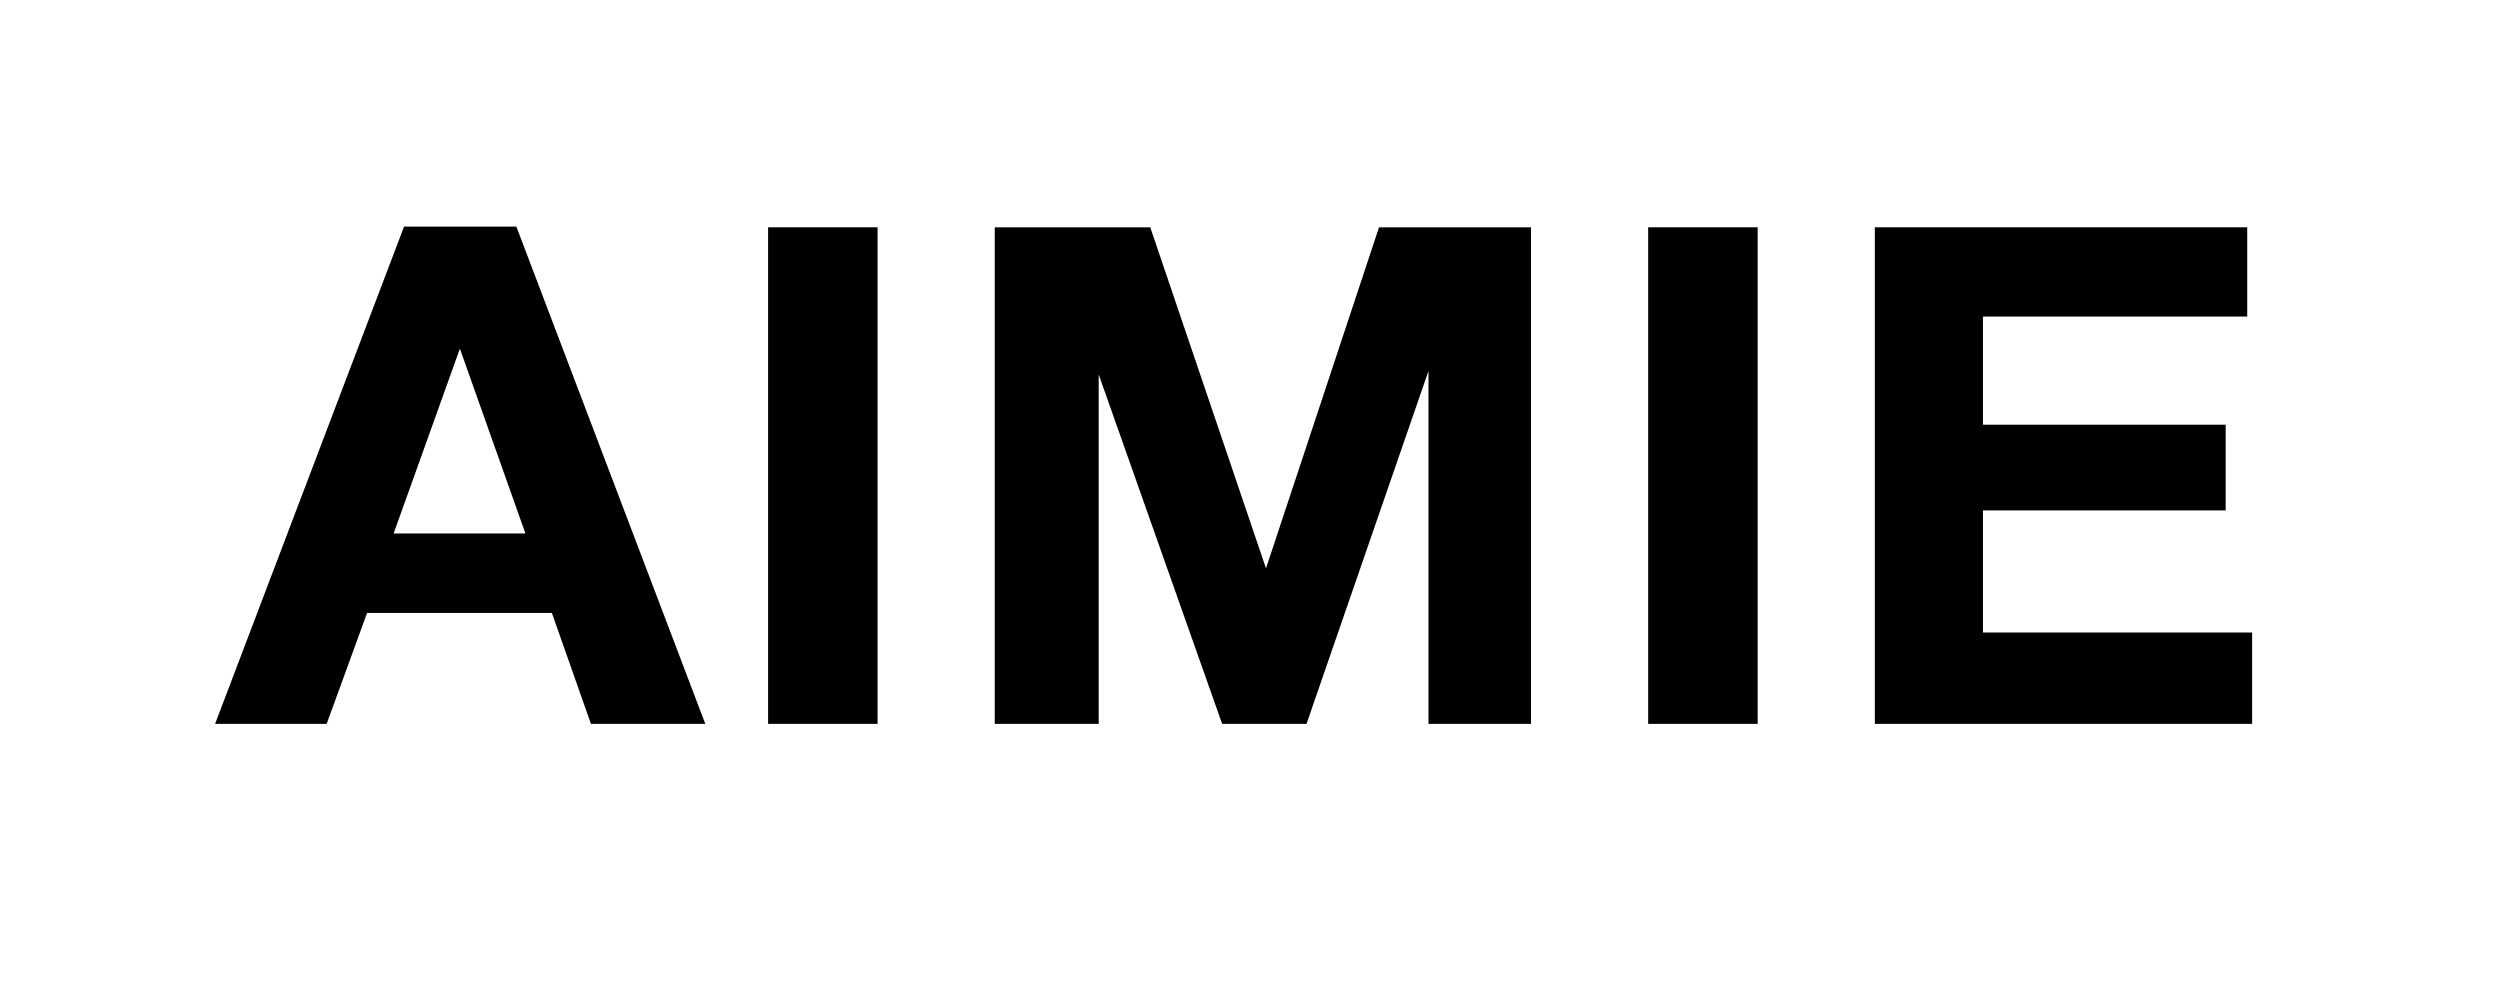
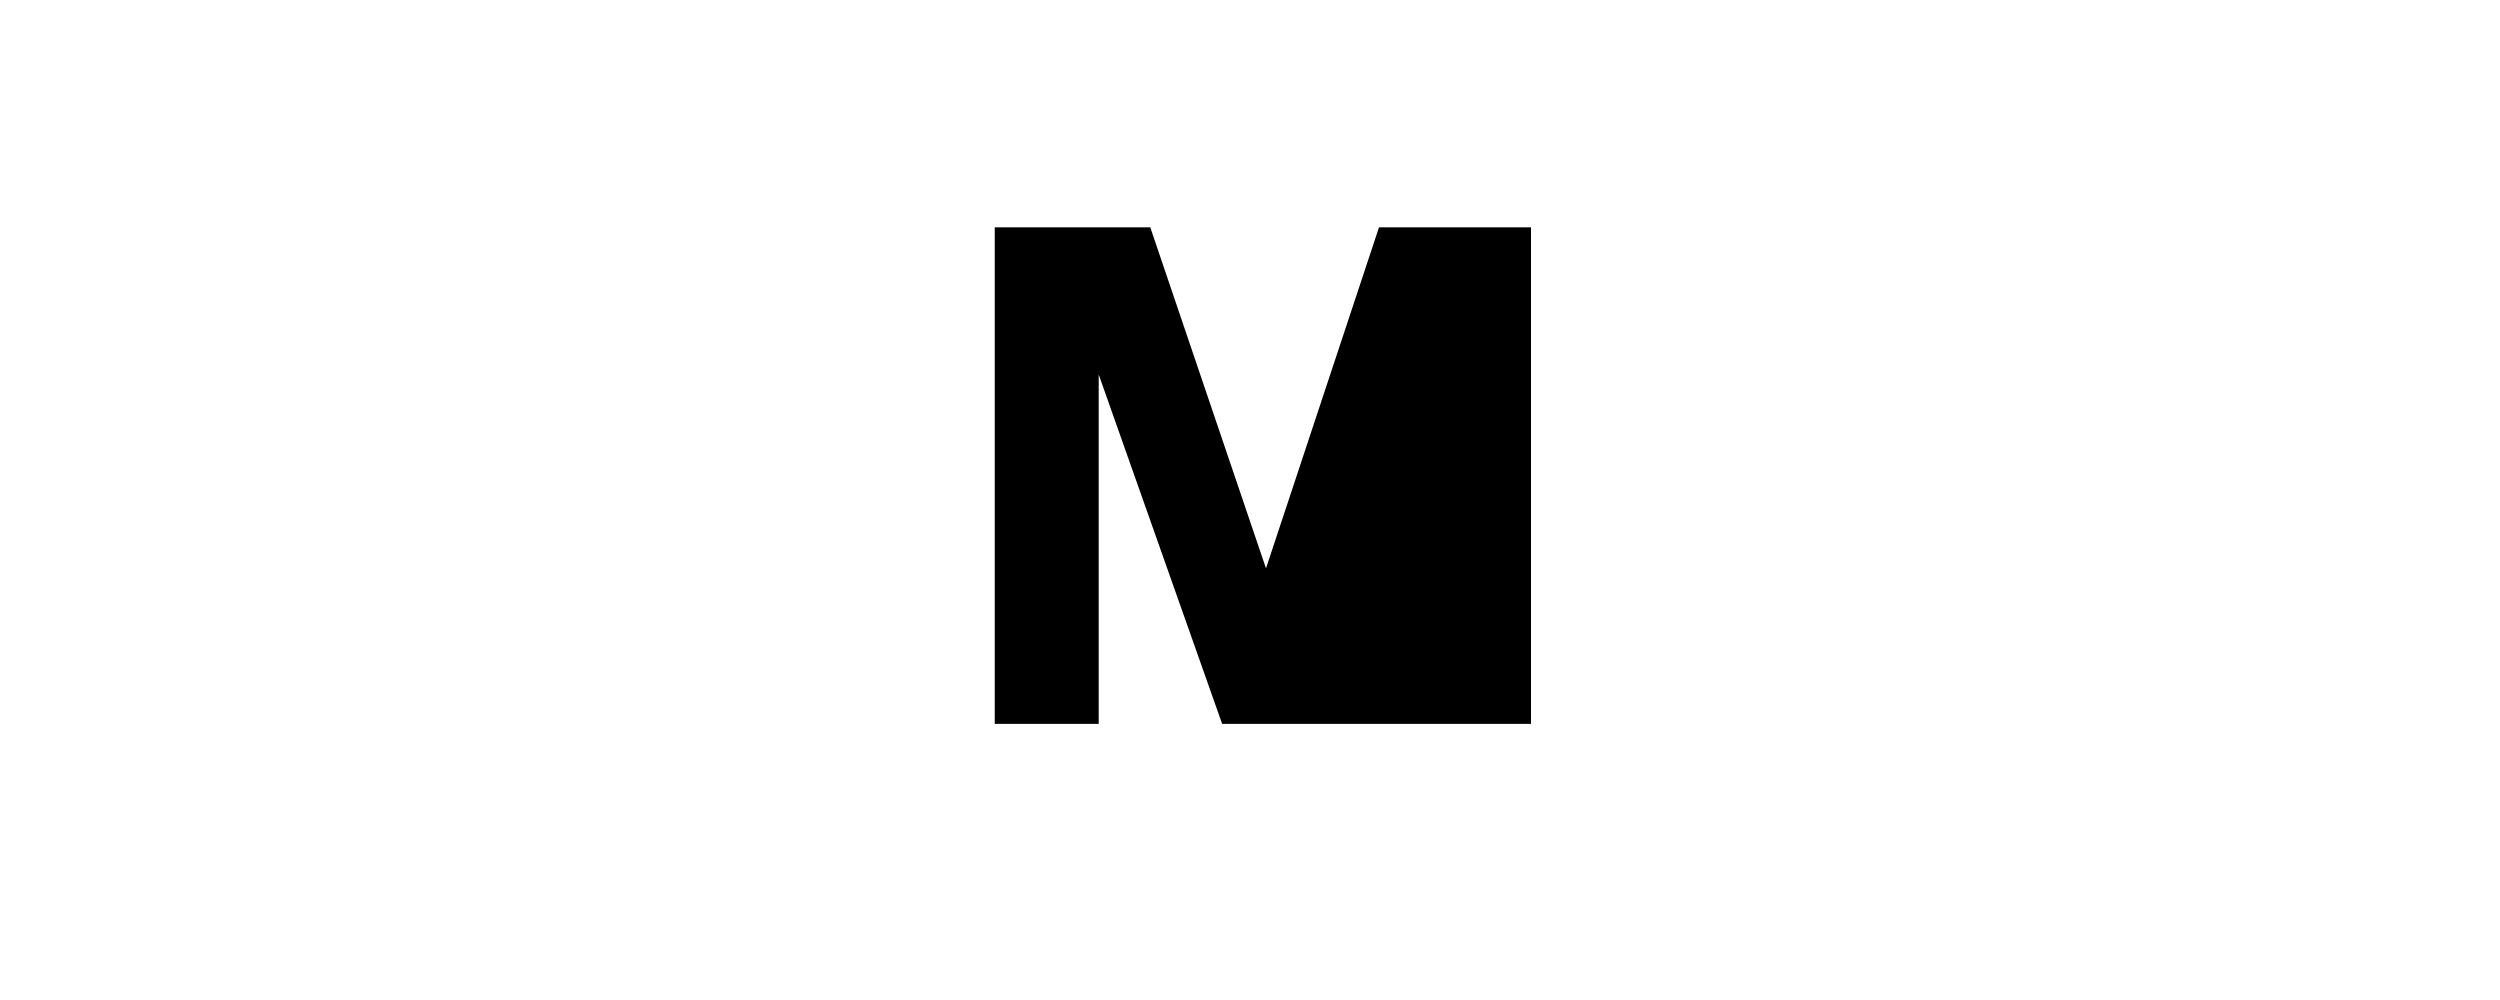
<svg xmlns="http://www.w3.org/2000/svg" version="1.0" preserveAspectRatio="xMidYMid meet" height="200" viewBox="0 0 375 150" zoomAndPan="magnify" width="500">
  <defs>
    <g />
  </defs>
  <g fill-opacity="1" fill="#000000">
    <g transform="translate(33.202, 108.58)">
      <g>
-         <path d="M 44.25 -74.594 L 72.594 0 L 55.438 0 L 49.578 -16.641 L 21.859 -16.641 L 15.797 0 L -0.938 0 L 27.406 -74.594 Z M 45.609 -28.562 L 35.781 -56.281 L 25.844 -28.562 Z M 45.609 -28.562" />
-       </g>
+         </g>
    </g>
  </g>
  <g fill-opacity="1" fill="#000000">
    <g transform="translate(107.996, 108.58)">
      <g>
-         <path d="M 23.641 -74.484 L 23.641 0 L 7.219 0 L 7.219 -74.484 Z M 23.641 -74.484" />
-       </g>
+         </g>
    </g>
  </g>
  <g fill-opacity="1" fill="#000000">
    <g transform="translate(141.993, 108.58)">
      <g>
-         <path d="M 7.219 0 L 7.219 -74.484 L 30.547 -74.484 L 47.906 -23.328 L 64.859 -74.484 L 87.656 -74.484 L 87.656 0 L 72.281 0 L 72.281 -52.938 L 53.984 0 L 41.328 0 L 22.812 -52.406 L 22.812 0 Z M 7.219 0" />
+         <path d="M 7.219 0 L 7.219 -74.484 L 30.547 -74.484 L 47.906 -23.328 L 64.859 -74.484 L 87.656 -74.484 L 87.656 0 L 72.281 0 L 53.984 0 L 41.328 0 L 22.812 -52.406 L 22.812 0 Z M 7.219 0" />
      </g>
    </g>
  </g>
  <g fill-opacity="1" fill="#000000">
    <g transform="translate(240.008, 108.58)">
      <g>
-         <path d="M 23.641 -74.484 L 23.641 0 L 7.219 0 L 7.219 -74.484 Z M 23.641 -74.484" />
-       </g>
+         </g>
    </g>
  </g>
  <g fill-opacity="1" fill="#000000">
    <g transform="translate(274.006, 108.58)">
      <g>
-         <path d="M 63.078 -74.484 L 63.078 -61.094 L 23.438 -61.094 L 23.438 -44.875 L 59.844 -44.875 L 59.844 -32.016 L 23.438 -32.016 L 23.438 -13.703 L 63.812 -13.703 L 63.812 0 L 7.219 0 L 7.219 -74.484 Z M 63.078 -74.484" />
-       </g>
+         </g>
    </g>
  </g>
</svg>